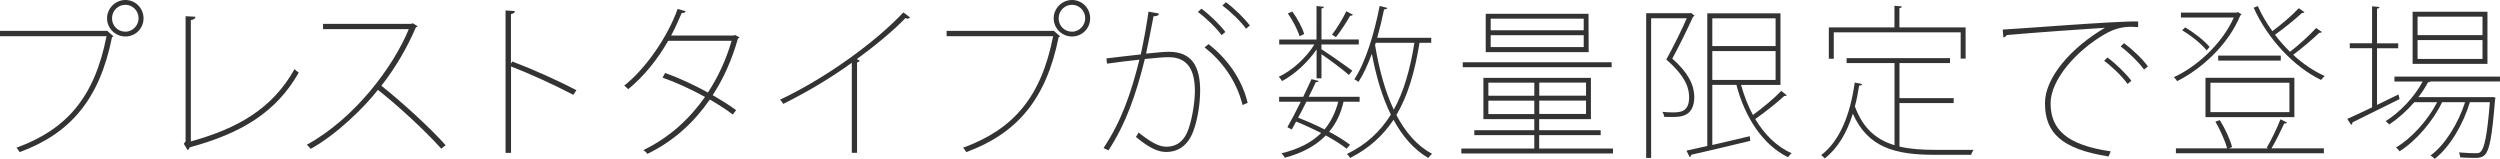
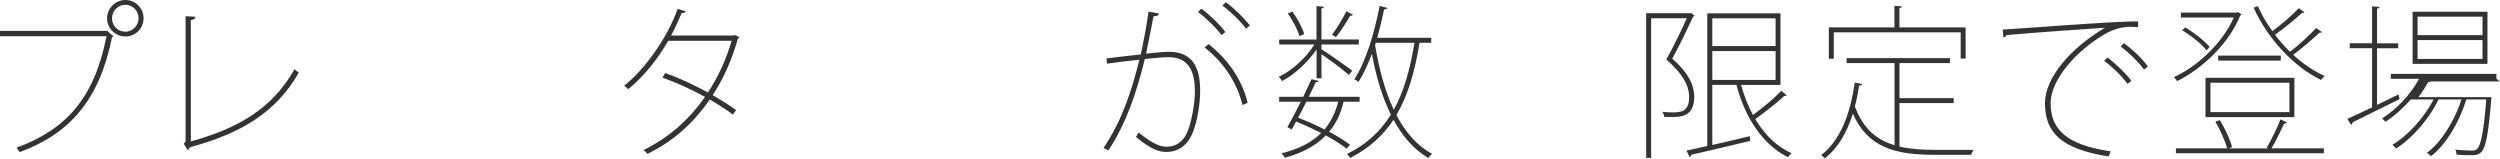
<svg xmlns="http://www.w3.org/2000/svg" id="_レイヤー_2" width="333" height="21.15" viewBox="0 0 333 21.15">
  <defs>
    <style>.cls-1{fill:#333;}</style>
  </defs>
  <g id="pc">
    <g>
      <path class="cls-1" d="m0,4.11h14.15l.11-.02.84.73c-.04.07-.09.11-.18.13-1.65,8.27-5.54,12.83-12.3,15.31-.11-.18-.29-.44-.42-.59,6.69-2.44,10.39-6.71,11.99-14.85H0v-.71ZM16.7,0c1.34,0,2.42,1.08,2.42,2.44s-1.08,2.42-2.42,2.42-2.44-1.08-2.44-2.42,1.12-2.44,2.44-2.44Zm1.76,2.44c0-1.01-.79-1.8-1.76-1.8s-1.78.79-1.78,1.8.79,1.78,1.78,1.78,1.76-.86,1.76-1.78Z" />
      <path class="cls-1" d="m25.43,18.83c6.14-1.69,10.83-4.31,13.8-9.62.15.15.37.35.57.46-3.06,5.37-7.77,8.12-14.52,9.95-.04.13-.15.31-.29.37l-.51-.84.24-.33V2.16l1.32.07c-.02.22-.2.4-.62.44v16.17Z" />
-       <path class="cls-1" d="m55.62,3.48c-.04.09-.11.13-.22.15-1.17,2.75-2.77,5.46-4.6,7.79,2.55,2.02,6.45,5.54,8.56,7.92l-.59.46c-2.11-2.38-5.9-5.85-8.43-7.83-1.85,2.38-5.52,5.96-8.96,7.86-.11-.15-.31-.37-.51-.55,6.51-3.59,11.57-10.5,13.58-15.4h-11.42v-.7h11.75l.18-.09.66.4Z" />
-       <path class="cls-1" d="m76.36,12.63c-2.51-1.32-5.74-2.79-8.29-3.78v11.51h-.73V1.39l1.25.09c-.02.22-.2.33-.53.4v6.6l.18-.29c2.68,1.01,6.16,2.57,8.54,3.83l-.42.62Z" />
      <path class="cls-1" d="m98.5,4.97c-.02.09-.11.13-.2.15-.81,2.84-1.91,5.33-3.37,7.55,1.06.62,2.2,1.32,3.12,2l-.44.59c-.9-.7-2.05-1.41-3.06-2-2.09,3.01-4.77,5.52-8.32,7.24-.11-.2-.35-.37-.53-.51,3.5-1.69,6.16-4.18,8.21-7.08-1.94-1.06-3.74-1.89-5.66-2.57l.35-.62c1.89.68,3.74,1.54,5.7,2.6,1.36-2.09,2.42-4.36,3.15-6.89h-8.45c-1.32,2.35-3.19,4.71-5.32,6.45-.11-.11-.37-.37-.53-.48,2.73-2.13,5.76-6.4,7.11-10.21l1.08.31c-.09.2-.26.24-.53.22-.35.84-.92,2.09-1.41,3.01h8.32l.18-.07.59.31Z" />
-       <path class="cls-1" d="m121.22,2.33c-.09.09-.2.15-.33.15-.09,0-.18-.02-.29-.07-1.67,1.76-4.31,3.89-6.47,5.46.13.07.38.22.38.22-.02.11-.2.2-.35.22v12.04h-.7v-11.99c-2.6,1.89-5.72,3.78-9.13,5.48-.11-.18-.29-.42-.42-.57,6.21-2.93,12.76-7.72,16.42-11.62l.9.68Z" />
-       <path class="cls-1" d="m126.09,4.11h14.15l.11-.02.84.73c-.04.07-.09.11-.18.13-1.65,8.27-5.54,12.83-12.3,15.31-.11-.18-.29-.44-.42-.59,6.69-2.44,10.39-6.71,11.99-14.85h-14.19v-.71Zm16.7-4.11c1.34,0,2.42,1.08,2.42,2.44s-1.08,2.42-2.42,2.42-2.44-1.08-2.44-2.42,1.12-2.44,2.44-2.44Zm1.76,2.44c0-1.01-.79-1.8-1.76-1.8s-1.78.79-1.78,1.8.79,1.78,1.78,1.78,1.76-.86,1.76-1.78Z" />
      <path class="cls-1" d="m154.38,1.8c-.04.26-.29.37-.73.37-.26,1.34-.7,3.63-.99,4.97,1.98-.2,2.4-.24,3.06-.24,3.04,0,4.14,1.98,4.14,5.13,0,1.83-.35,3.92-.88,5.35-.7,1.98-2.02,2.86-3.65,2.86-.92,0-2.05-.35-4.03-2,.15-.18.24-.37.35-.59,1.96,1.56,2.93,1.89,3.7,1.89,1.45,0,2.42-.81,2.95-2.33.57-1.65.86-3.81.86-5.15-.02-2.68-.92-4.44-3.5-4.44-.77,0-1.41.07-3.17.24-1.19,4.84-2.55,8.65-4.84,12.17l-.66-.31c2.35-3.54,3.63-7.17,4.78-11.77-1.36.15-2.99.33-4.31.53l-.09-.7c1.17-.15,2.99-.35,4.58-.53.35-1.61.75-3.7,1.03-5.7l1.41.26Zm5.65-.64c1.12.81,2.46,2.13,3.19,3.1l-.51.42c-.7-.97-2.11-2.33-3.15-3.08l.46-.44Zm5.48,12.83c-.86-3.41-2.84-5.92-5.06-7.68l.53-.44c2.27,1.78,4.38,4.4,5.21,7.83l-.68.29Zm-2.22-13.69c1.12.81,2.46,2.13,3.19,3.1l-.51.42c-.7-.97-2.11-2.33-3.15-3.08l.46-.44Z" />
      <path class="cls-1" d="m175.37,10.43v-3.85c-1.14,1.69-2.9,3.32-4.6,4.22-.09-.18-.29-.42-.44-.57,1.76-.81,3.67-2.55,4.75-4.31h-4.69v-.66h4.97V.81l.99.09c-.02.11-.11.2-.33.22v4.14h4.97v.66h-4.97v.64c.88.55,3.5,2.38,4.11,2.86l-.46.57c-.59-.57-2.55-2.02-3.65-2.77v3.21h-.66Zm3.59,3.12c-.35,1.54-.97,2.88-1.92,4,1.08.57,2.05,1.17,2.79,1.74l-.46.51c-.75-.57-1.69-1.17-2.77-1.76-1.28,1.32-3.06,2.33-5.46,2.97-.09-.18-.29-.44-.44-.59,2.31-.57,4.03-1.45,5.28-2.71-1.06-.53-2.2-1.06-3.34-1.52l-.57,1.06-.59-.31c.51-.9,1.17-2.13,1.78-3.39h-2.88v-.66h3.21c.4-.81.77-1.63,1.1-2.35l.95.24c-.04.13-.2.18-.37.15-.26.59-.59,1.25-.95,1.96h6.78v.66h-2.13Zm-6.82-12.01c.68.92,1.34,2.18,1.58,2.99l-.62.29c-.24-.81-.9-2.09-1.56-3.04l.59-.24Zm1.87,12.01c-.37.73-.73,1.45-1.1,2.13,1.21.46,2.4.99,3.52,1.56.86-1.03,1.45-2.27,1.83-3.7h-4.25Zm3.41-8.93c.64-.81,1.47-2.2,1.91-3.12l.88.46c-.09.13-.24.15-.37.13-.46.84-1.25,2.05-1.89,2.86l-.53-.33Zm13.22,1.08h-1.56c-.62,3.87-1.56,7.06-3.08,9.62,1.21,2.31,2.77,4.11,4.75,5.17-.15.13-.37.35-.51.55-1.91-1.12-3.43-2.88-4.62-5.08-1.43,2.13-3.3,3.83-5.79,5.08-.09-.15-.26-.4-.42-.53,2.55-1.23,4.44-2.97,5.85-5.24-1.14-2.31-1.96-5.08-2.53-8.1-.53,1.43-1.12,2.73-1.78,3.74-.13-.11-.37-.26-.55-.35,1.47-2.22,2.64-6.01,3.37-9.77l1.01.26c-.04.13-.15.2-.42.2-.26,1.28-.57,2.55-.92,3.79h7.2v.66Zm-7.39,0c-.04.11-.07.2-.09.31.53,3.17,1.32,6.14,2.49,8.6,1.34-2.4,2.18-5.37,2.75-8.91h-5.15Z" />
-       <path class="cls-1" d="m214.85,19.78v.66h-20.2v-.66h9.72v-1.78h-7.99v-.66h7.99v-1.47h-6.78v-5.5h14.32v5.5h-6.89v1.47h8.19v.66h-8.19v1.78h9.81Zm-.18-10.83h-19.83v-.66h19.83v.66Zm-16.77-7.11h13.69l.02,5.1h-13.71V1.85Zm.35,10.91h6.12v-1.74h-6.12v1.74Zm6.12,2.44v-1.78h-6.12v1.78h6.12Zm6.58-12.7h-12.39v1.54h12.39v-1.54Zm0,2.2h-12.39v1.58h12.39v-1.58Zm.31,6.31h-6.23v1.74h6.23v-1.74Zm0,2.4h-6.23v1.78h6.23v-1.78Zm.35-11.6h-.02v.02h.02v-.02Z" />
      <path class="cls-1" d="m225.24,1.72l.48.37c-.04.07-.11.11-.2.13-.73,1.61-1.78,3.76-2.77,5.59,2.16,1.89,2.9,3.54,2.93,5.04,0,2.73-1.83,2.73-3.06,2.73-.33,0-.66,0-.95-.02-.02-.2-.11-.46-.24-.66.46.04.9.07,1.32.07.97,0,2.24,0,2.24-2,0-.97-.22-2.6-3.04-5.04,1.03-1.87,2.02-3.89,2.73-5.5h-4.75v18.61h-.66V1.76h5.83l.13-.04Zm6.67,9.59c.4,1.43.92,2.79,1.58,4,1.23-.88,2.84-2.22,3.78-3.21l.73.59c-.09.09-.22.11-.33.09-.99.92-2.6,2.18-3.87,3.08,1.23,2.05,2.86,3.67,4.84,4.55-.15.13-.37.35-.48.53-3.32-1.63-5.72-5.24-6.87-9.64h-3.21v8.01c1.56-.35,3.28-.77,4.99-1.17l.07.62c-2.9.7-5.98,1.43-7.86,1.85-.02.15-.11.26-.22.31l-.42-.86c.77-.18,1.72-.37,2.77-.62V1.78h9.75v9.53h-5.26Zm4.6-8.87h-8.43v3.7h8.43v-3.7Zm-8.43,4.36v3.85h8.43v-3.85h-8.43Z" />
      <path class="cls-1" d="m253,19.52c1.41.33,2.99.44,4.73.44h5.15c-.13.18-.29.48-.31.66h-4.86c-5.21,0-8.89-.92-10.91-5.48-.79,2.55-2.02,4.62-3.74,5.96-.11-.13-.31-.31-.48-.44,2.46-1.87,3.87-5.35,4.47-9.66l.99.2c-.04.13-.15.2-.4.2-.15.97-.33,1.89-.57,2.77,1.08,2.95,2.88,4.45,5.28,5.17v-10.94h-6.38v-.66h13.77v.66h-6.73v4.67h7.22v.66h-7.22v5.79Zm-8.74-15.2v3.5h-.66V3.65h8.74V.77l.99.09c-.02.11-.11.2-.33.22v2.57h8.82v4.16h-.66v-3.5h-16.9Z" />
      <path class="cls-1" d="m266.76,3.94c1.74-.07,15.36-1.17,18.04-1.08v.75c-.31-.02-.62-.04-.92-.04-1.12,0-2.2.22-3.5.97-3.89,2.24-7.24,6.14-7.24,9.2,0,3.48,2.11,5.57,8.01,6.42l-.29.68c-6.25-.99-8.47-3.12-8.47-7.11,0-3.39,3.46-7.37,7.99-10.03-2.2.13-9.66.66-13.09.97-.07.15-.29.31-.44.33l-.09-1.06Zm13.95,3.72c1.12.81,2.46,2.13,3.19,3.1l-.51.42c-.73-1.03-2.09-2.33-3.12-3.08l.44-.44Zm2.2-1.91c1.12.81,2.51,2.13,3.19,3.1l-.51.42c-.66-.92-1.96-2.22-3.12-3.08l.44-.44Z" />
      <path class="cls-1" d="m298.1,1.61l.48.31c-.04.07-.13.13-.18.15-1.61,3.94-5.24,7.17-8.41,8.74-.09-.18-.29-.4-.44-.53,2.95-1.32,6.42-4.4,7.99-7.94h-7.04v-.66h7.44l.15-.07Zm3.83,18.06c.59-.99,1.41-2.68,1.83-3.78l.86.42c-.04.11-.18.15-.37.15-.42.92-1.1,2.33-1.69,3.3h6.98v.66h-19.71v-.66h6.82c-.26-.99-.92-2.46-1.56-3.56l.59-.2c.7,1.12,1.39,2.6,1.63,3.59l-.46.18h5.28l-.18-.09Zm-10.87-16.02c1.21.7,2.6,1.8,3.26,2.6l-.4.46c-.66-.84-2.02-1.94-3.26-2.68l.4-.37Zm2.71,11.95v-5.24h11.84v5.24h-11.84Zm.66-4.58v3.92h10.52v-3.92h-10.52Zm1.03-2.95v-.66h8.34v.66h-8.34Zm11.49-6.45c-.04.09-.18.11-.33.11-.92.86-2.4,2.05-3.59,2.9.59.79,1.28,1.56,2,2.27,1.14-.88,2.62-2.22,3.48-3.17l.77.53c-.07.09-.2.11-.35.11-.9.86-2.31,2.07-3.48,2.93,1.32,1.21,2.75,2.18,4.2,2.82-.15.13-.35.35-.48.53-3.61-1.72-7.15-5.52-8.98-9.62l.55-.22c.51,1.14,1.17,2.29,1.94,3.34,1.17-.86,2.66-2.13,3.52-3.06l.75.53Z" />
-       <path class="cls-1" d="m316.63,13.97l2.84-1.39c.07.2.11.4.15.62-2.29,1.14-4.73,2.35-6.27,3.1.02.13-.07.26-.18.33l-.51-.79c.9-.4,2.05-.95,3.3-1.54v-7.88h-2.97v-.66h2.97V.84l.99.09c-.02.11-.11.2-.33.22v4.62h2.82v.66h-2.82v7.55Zm16.37-3.12h-9.24c-.07.07-.18.11-.35.11-.35.68-.79,1.34-1.28,1.98h9.73l.15-.02.4.09-.07.29c-.4,5-.75,6.71-1.36,7.33-.29.29-.59.37-1.1.4-.44,0-1.32,0-2.18-.07-.02-.2-.07-.48-.18-.66.99.09,1.89.11,2.22.11.35,0,.55-.02.7-.22.48-.46.86-2.16,1.21-6.58h-2.66c-.88,2.93-2.68,6.01-4.69,7.55-.13-.15-.37-.35-.57-.44,1.94-1.39,3.72-4.31,4.62-7.11h-3.06c-1.19,2.51-3.48,5.17-5.66,6.54-.11-.15-.31-.37-.48-.51,2.05-1.19,4.27-3.65,5.48-6.03h-3.04c-1.01,1.17-2.18,2.2-3.34,2.97-.11-.11-.33-.33-.48-.44,1.85-1.17,3.76-3.1,4.93-5.28h-3.76v-.66h14.06v.66Zm-1.67-9.29v6.95h-9.97V1.56h9.97Zm-.66,3.12v-2.46h-8.65v2.46h8.65Zm0,3.17v-2.51h-8.65v2.51h8.65Z" />
+       <path class="cls-1" d="m316.63,13.97l2.84-1.39c.07.2.11.4.15.62-2.29,1.14-4.73,2.35-6.27,3.1.02.13-.07.26-.18.33l-.51-.79c.9-.4,2.05-.95,3.3-1.54v-7.88h-2.97v-.66h2.97V.84l.99.09c-.02.11-.11.2-.33.22v4.62h2.82v.66h-2.82v7.55Zm16.37-3.12h-9.24c-.07.07-.18.11-.35.11-.35.68-.79,1.34-1.28,1.98h9.73c-.4,5-.75,6.71-1.36,7.33-.29.29-.59.37-1.1.4-.44,0-1.32,0-2.18-.07-.02-.2-.07-.48-.18-.66.99.09,1.89.11,2.22.11.35,0,.55-.02.7-.22.48-.46.86-2.16,1.21-6.58h-2.66c-.88,2.93-2.68,6.01-4.69,7.55-.13-.15-.37-.35-.57-.44,1.94-1.39,3.72-4.31,4.62-7.11h-3.06c-1.19,2.51-3.48,5.17-5.66,6.54-.11-.15-.31-.37-.48-.51,2.05-1.19,4.27-3.65,5.48-6.03h-3.04c-1.01,1.17-2.18,2.2-3.34,2.97-.11-.11-.33-.33-.48-.44,1.85-1.17,3.76-3.1,4.93-5.28h-3.76v-.66h14.06v.66Zm-1.67-9.29v6.95h-9.97V1.56h9.97Zm-.66,3.12v-2.46h-8.65v2.46h8.65Zm0,3.17v-2.51h-8.65v2.51h8.65Z" />
    </g>
  </g>
</svg>